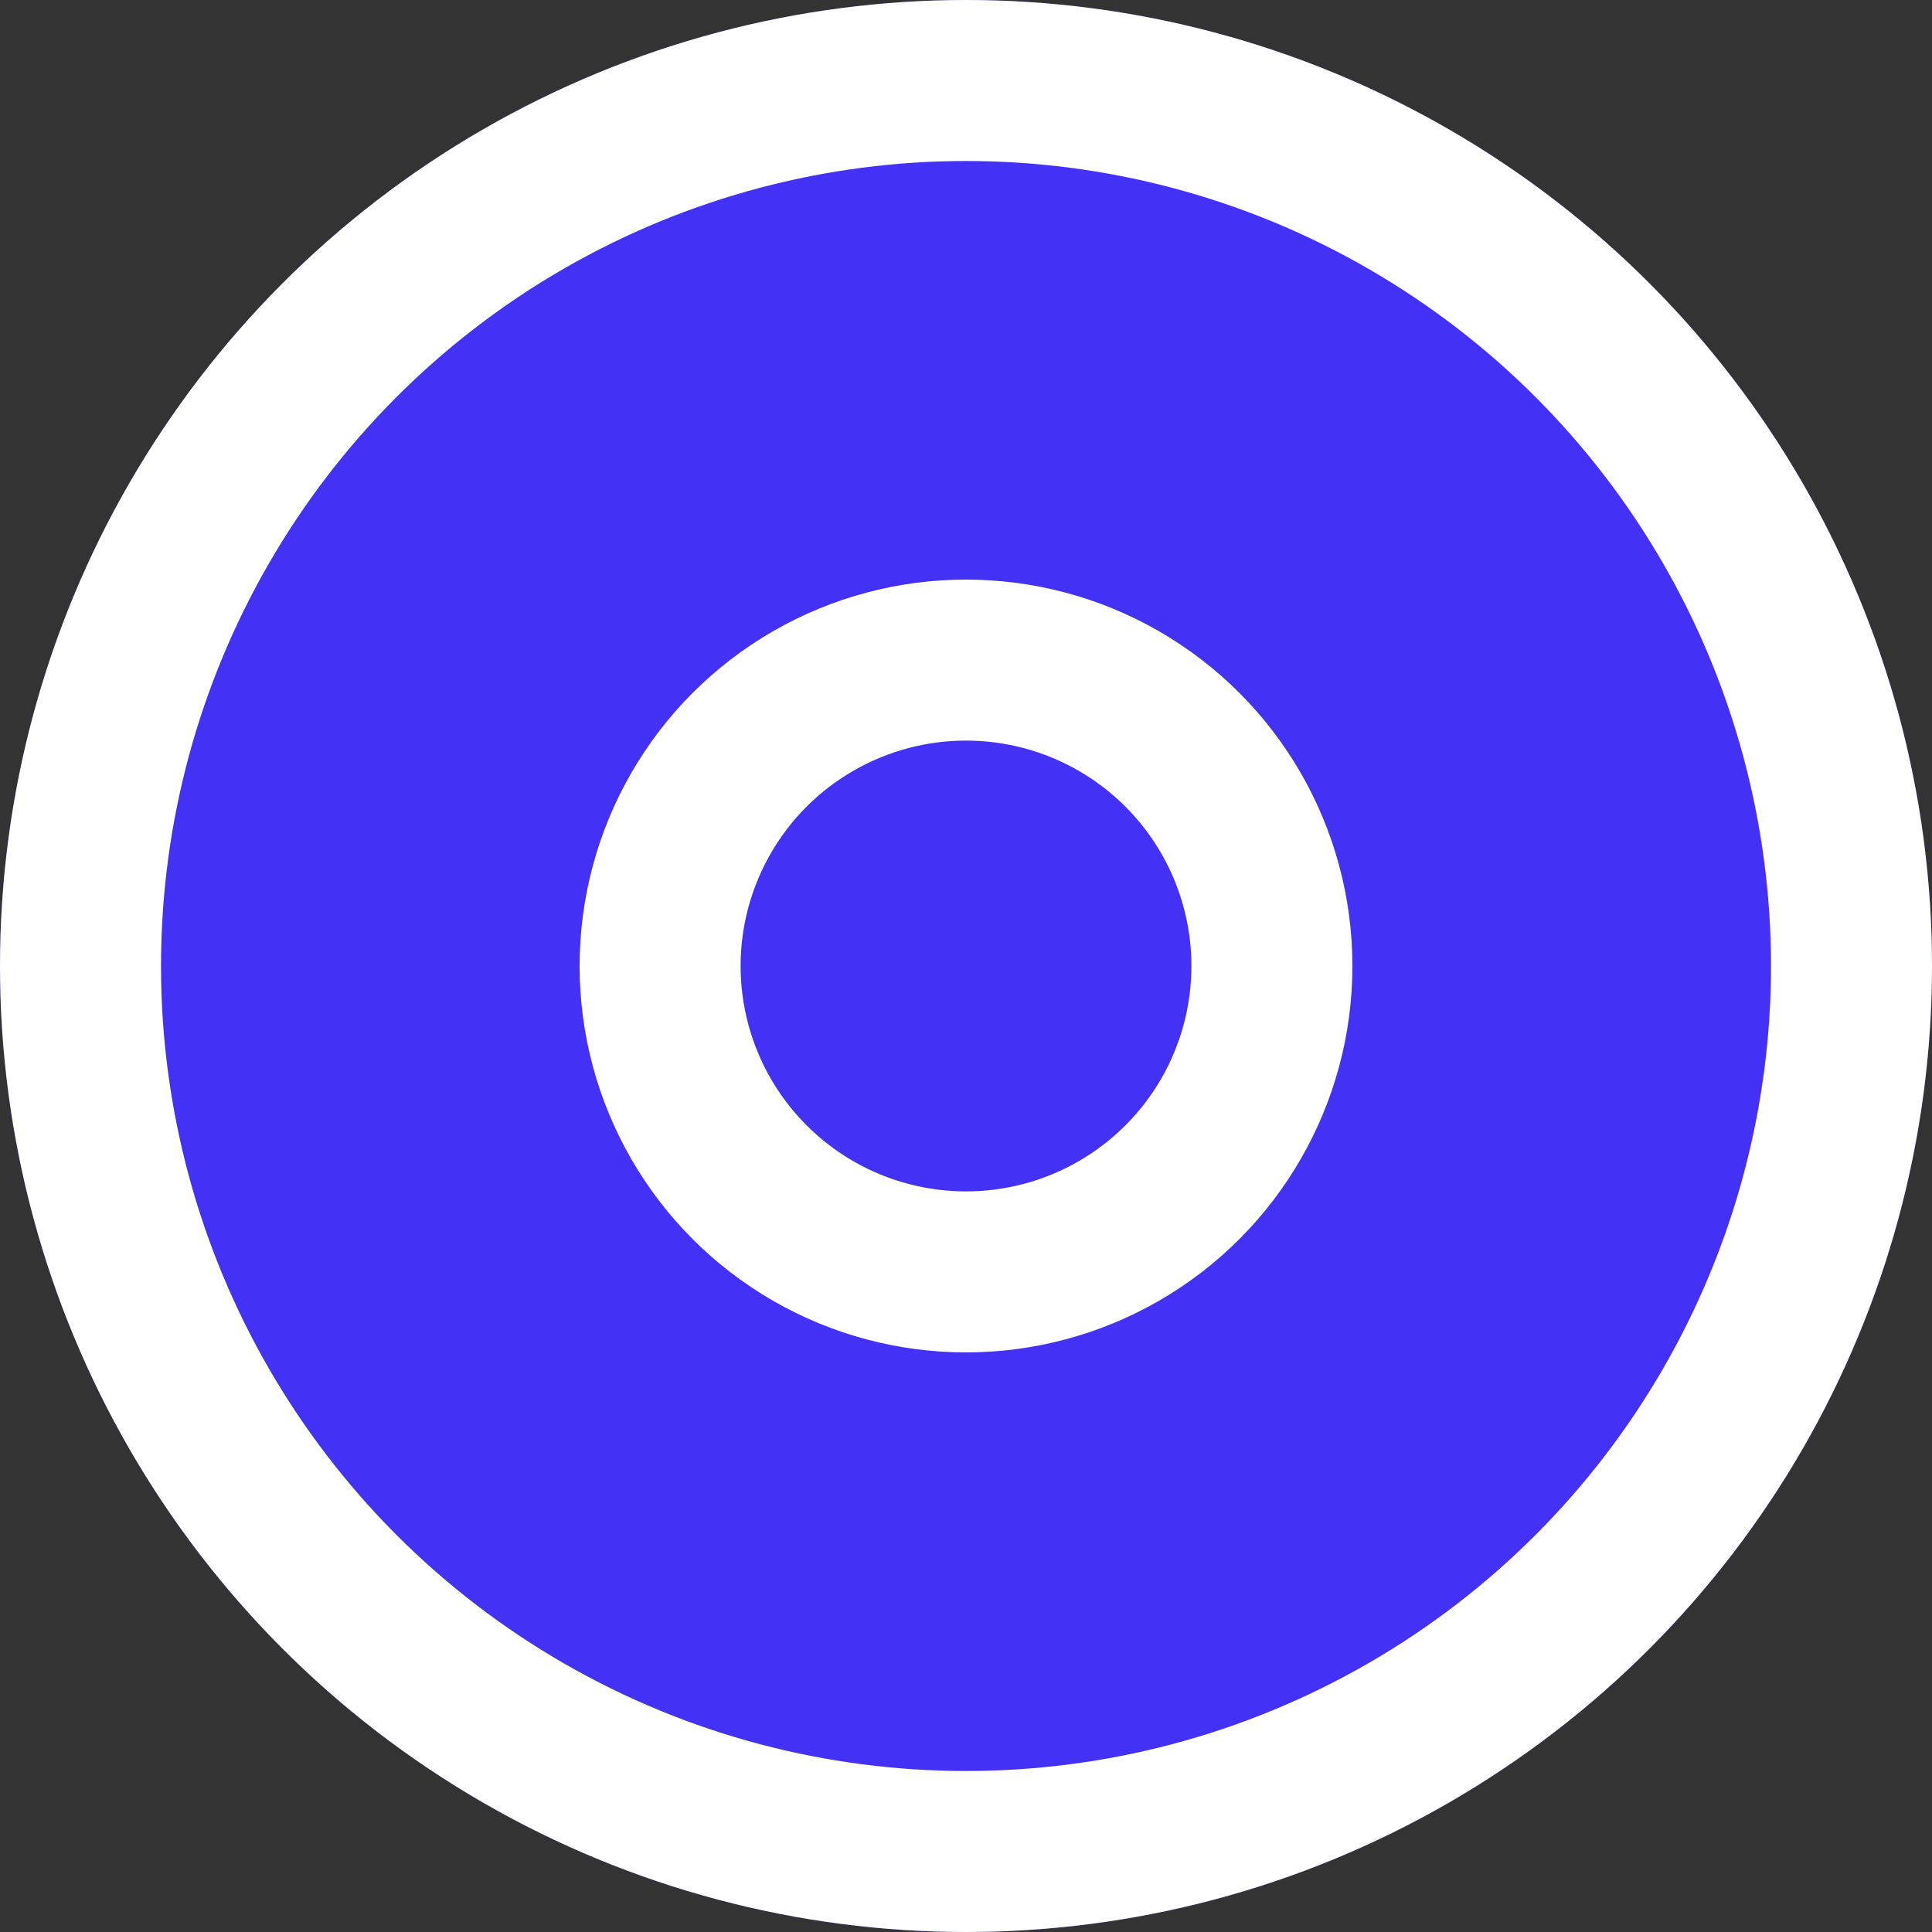
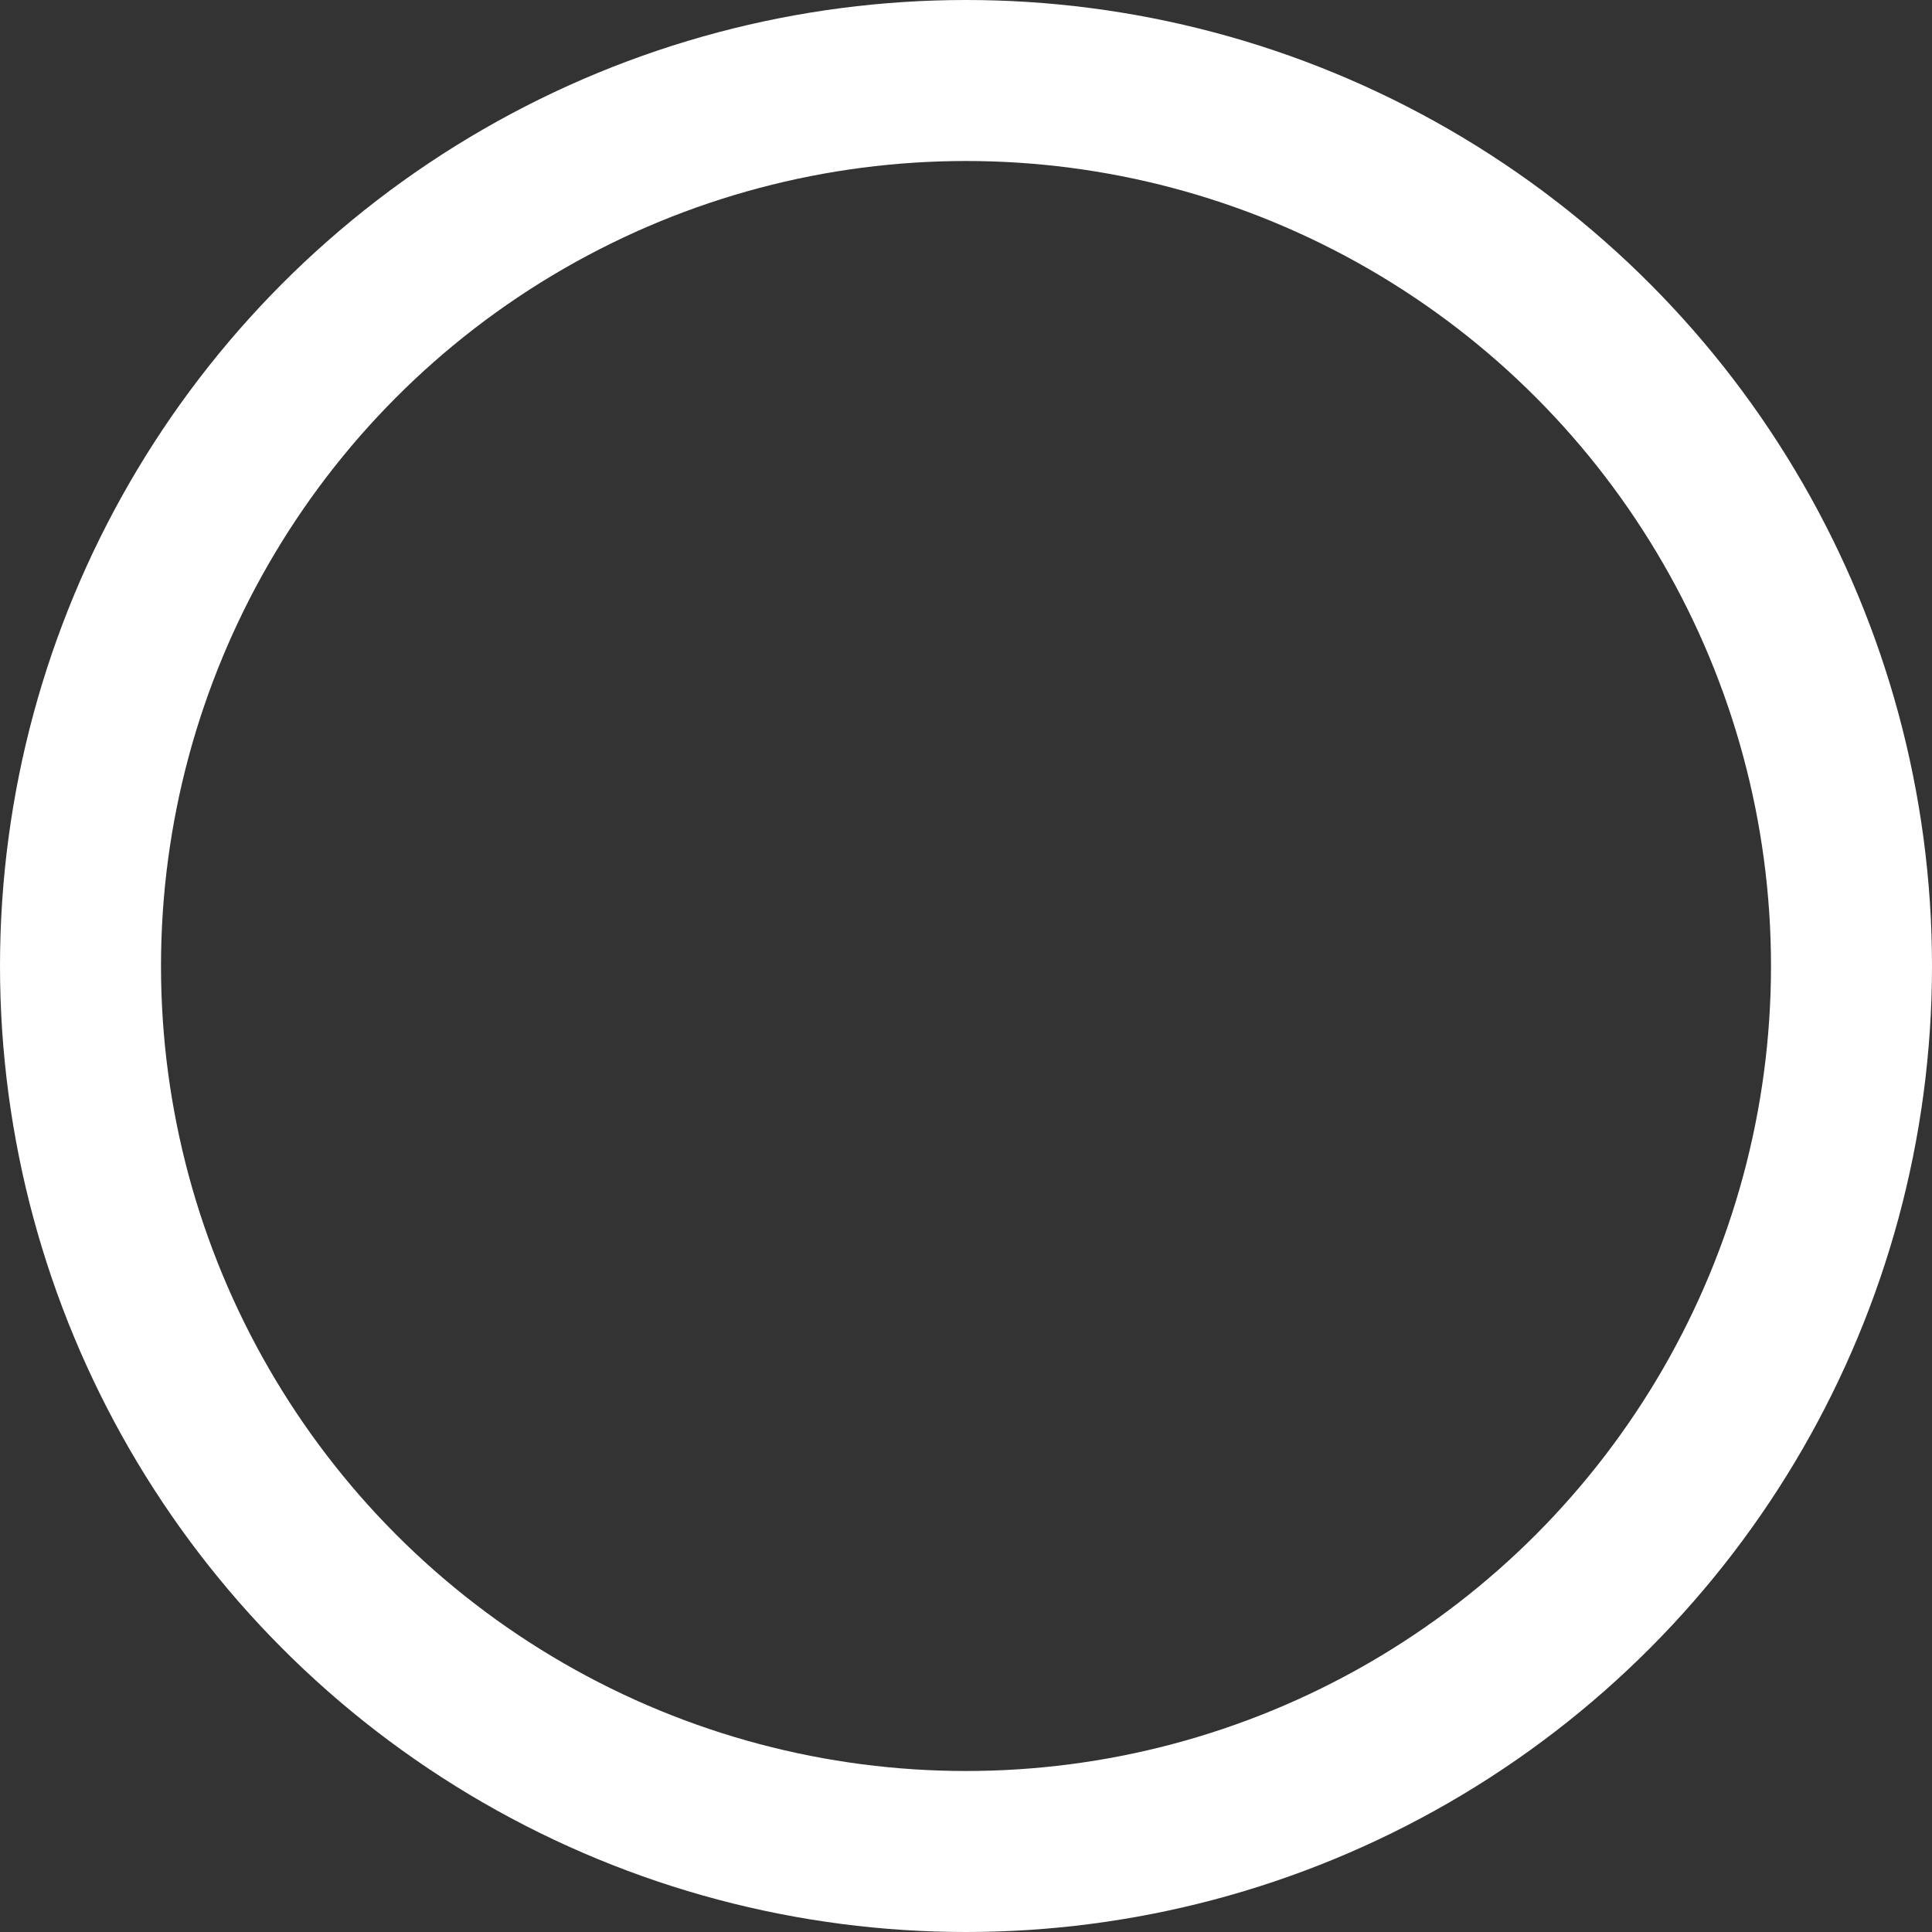
<svg xmlns="http://www.w3.org/2000/svg" width="60" height="60" viewBox="0 0 60 60">
  <rect x="0" y="0" width="60" height="60" fill="#333333" stroke="none" />
  <g id="Group_1162" data-name="Group 1162" transform="translate(-74 -31)">
    <g id="Halo" transform="translate(74 31)" fill="#4431f6" stroke="#fff" stroke-width="5">
-       <circle cx="30" cy="30" r="30" stroke="none" />
      <circle cx="30" cy="30" r="27.5" fill="none" />
    </g>
    <g id="Halo-2" data-name="Halo" transform="translate(92 49)" fill="#4431f6" stroke="#fff" stroke-width="5">
-       <circle cx="12" cy="12" r="12" stroke="none" />
-       <circle cx="12" cy="12" r="9.5" fill="none" />
-     </g>
+       </g>
  </g>
</svg>